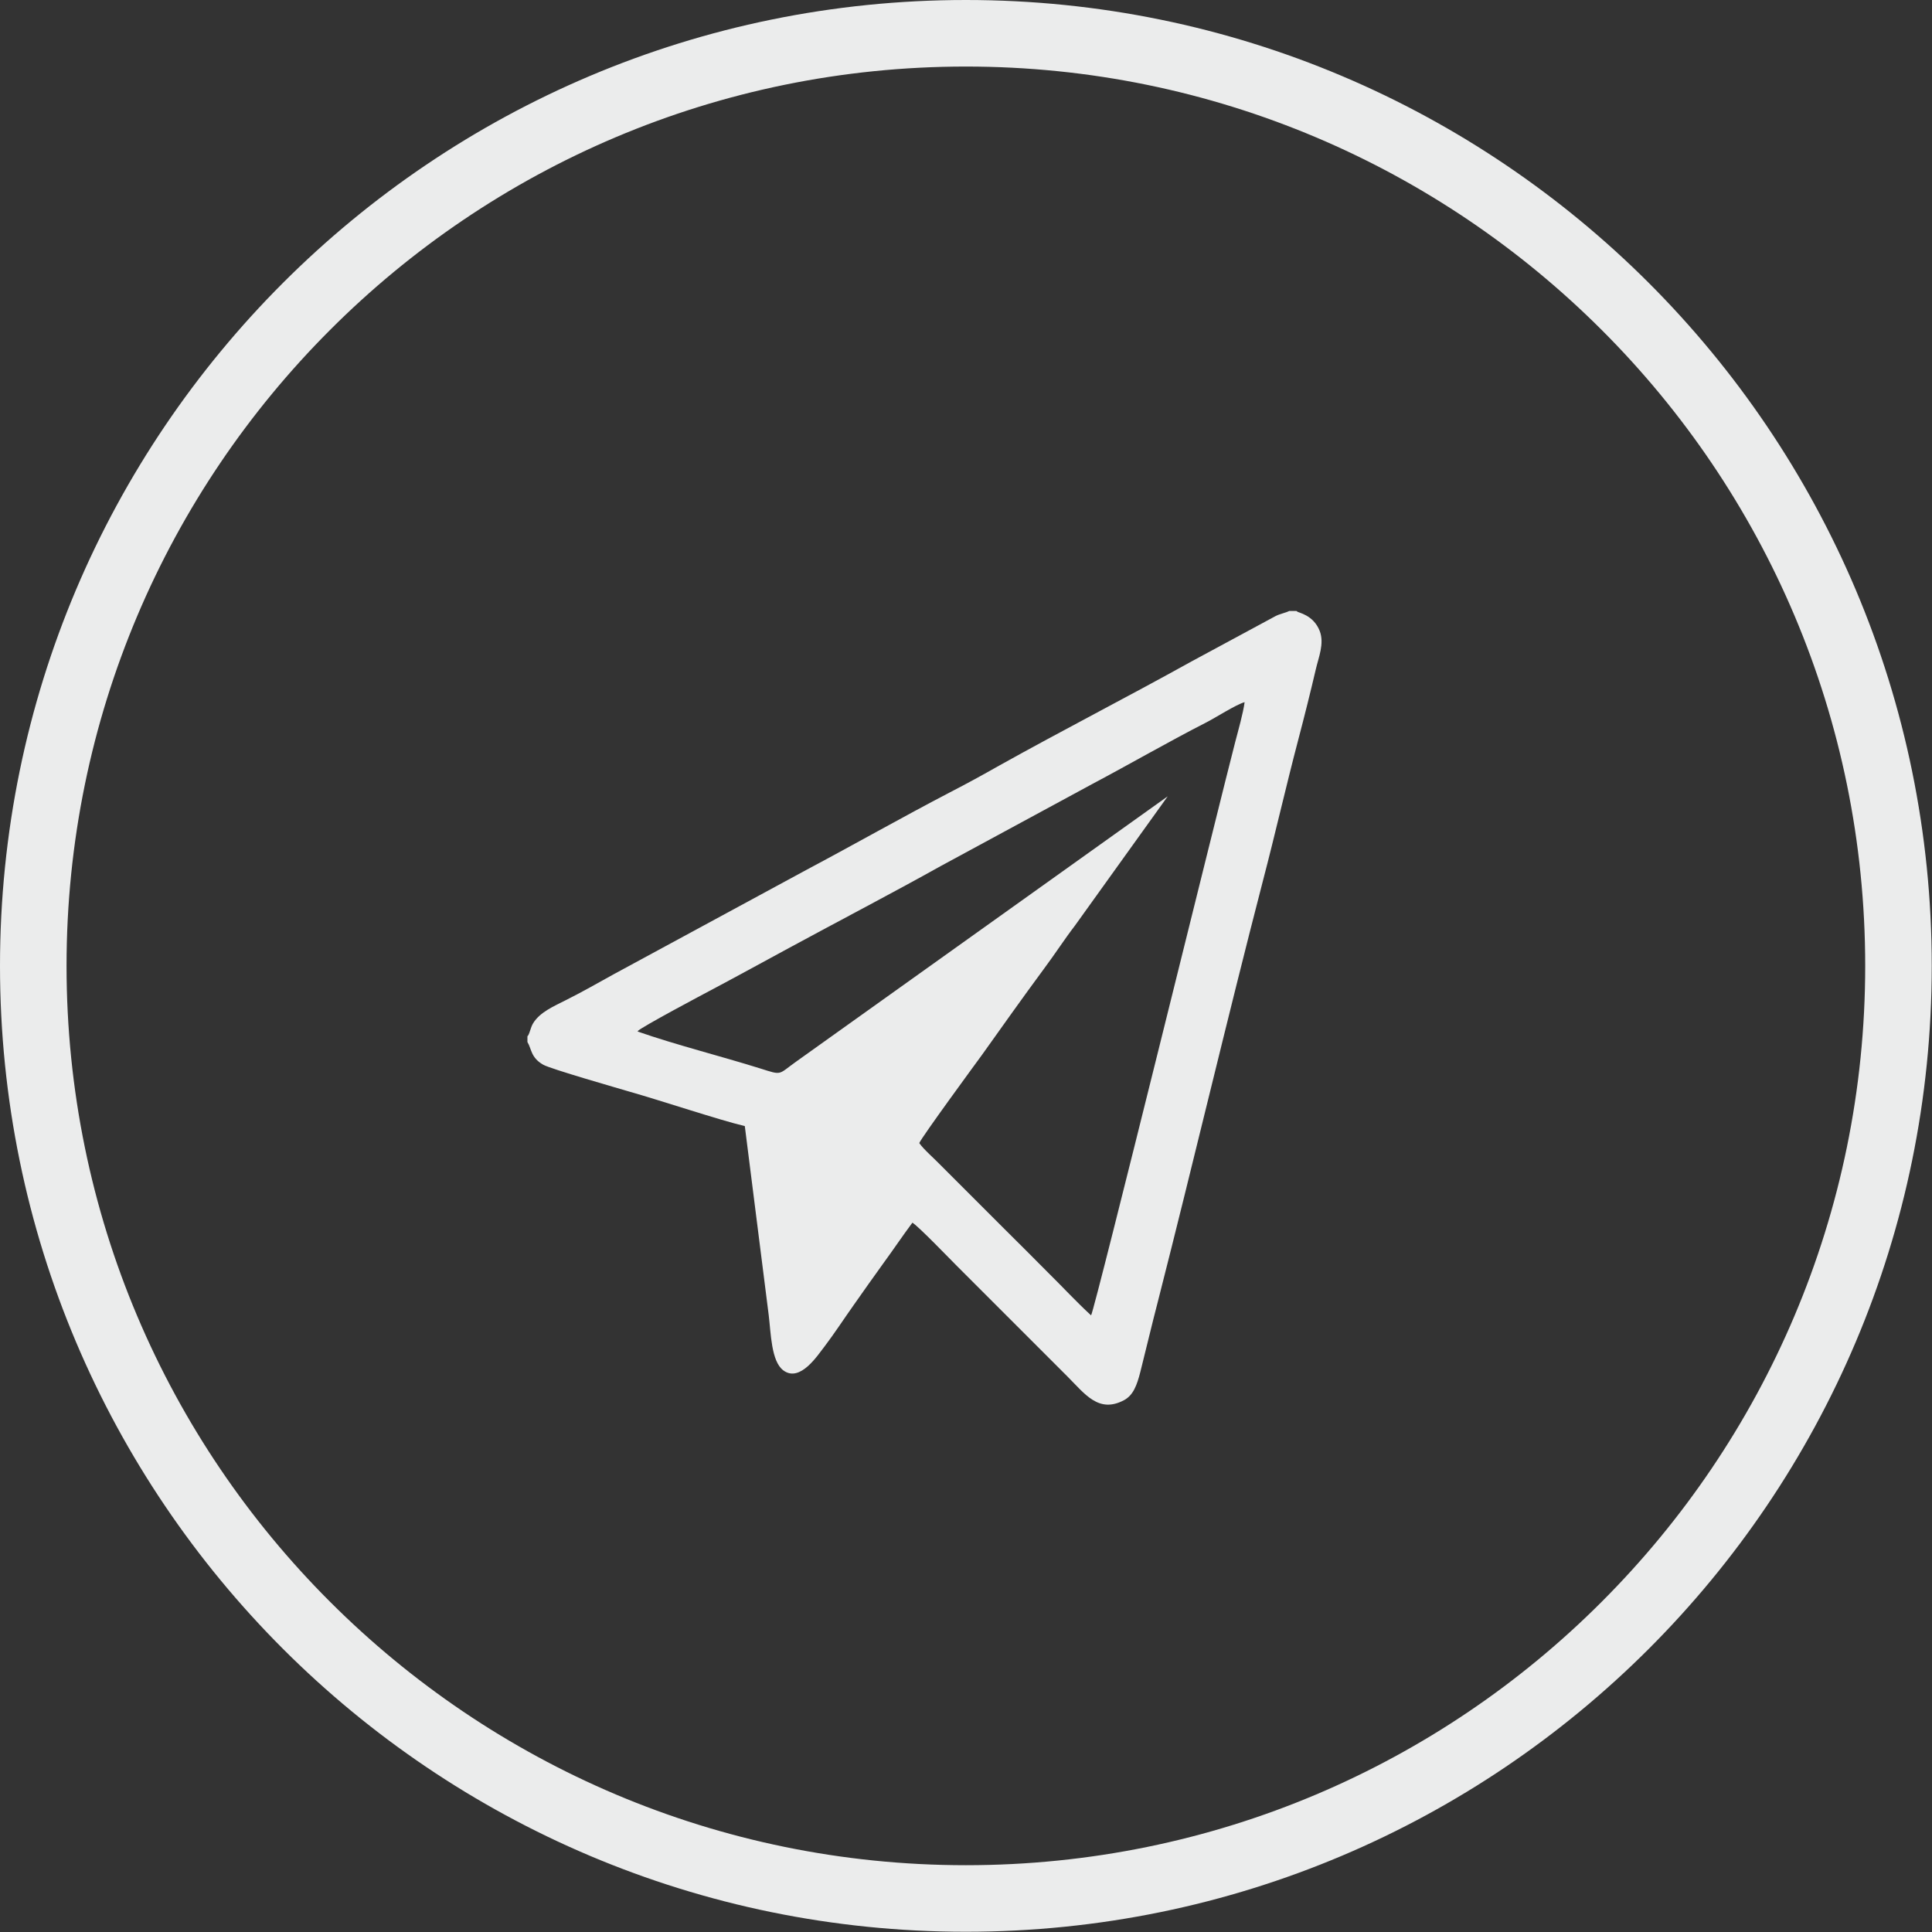
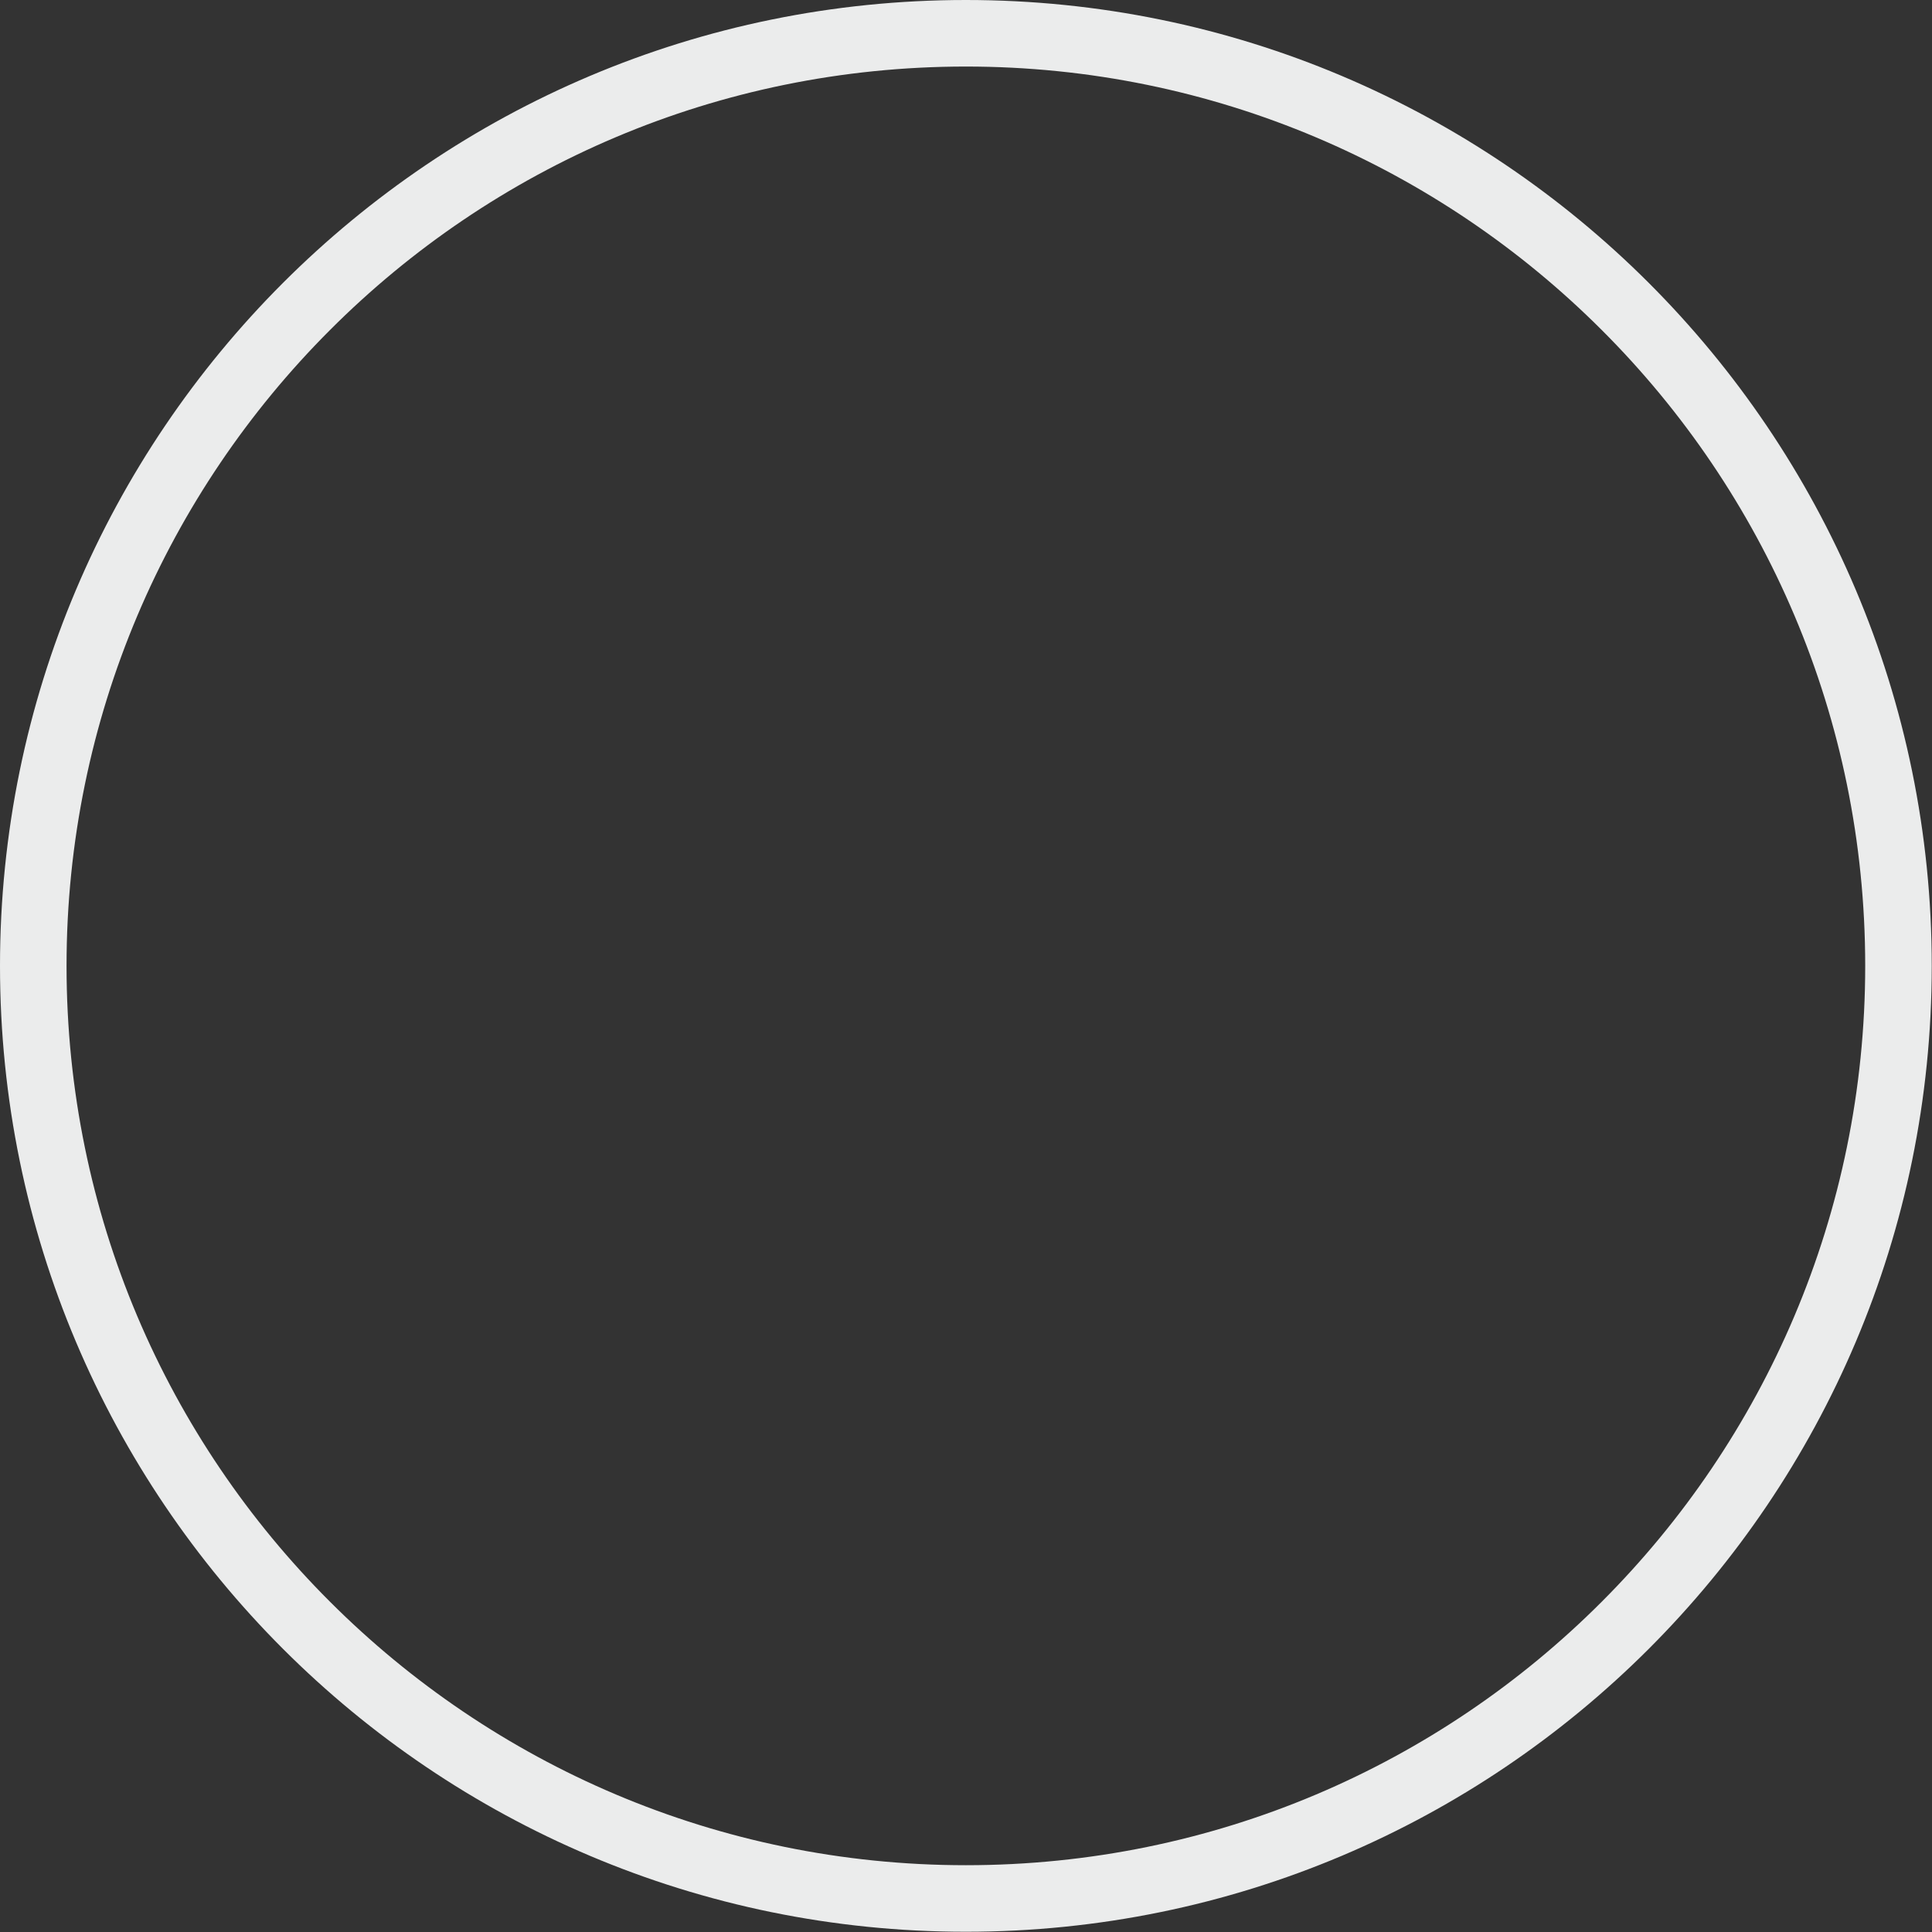
<svg xmlns="http://www.w3.org/2000/svg" xml:space="preserve" width="14.399mm" height="14.399mm" style="shape-rendering:geometricPrecision; text-rendering:geometricPrecision; image-rendering:optimizeQuality; fill-rule:evenodd; clip-rule:evenodd" viewBox="0 0 78.39 78.39">
  <rect x="0" y="0" width="78.39" height="78.39" fill="#333333" stroke="none" />
  <defs>
    <style type="text/css">  .fil0 {fill:#EBECEC;fill-rule:nonzero}  </style>
  </defs>
  <g id="Слой_x0020_1">
-     <path class="fil0" d="M25.87 41.84c0.12,-0.15 2.7,-1.52 3.08,-1.72 0.98,-0.52 2.09,-1.13 3.07,-1.66 2.01,-1.09 4.18,-2.22 6.15,-3.32l6.15 -3.33c1.49,-0.79 3.14,-1.74 4.61,-2.49 0.36,-0.18 1.23,-0.74 1.57,-0.83 -0.06,0.45 -0.26,1.15 -0.38,1.61 -0.56,2.14 -5.7,23.05 -5.85,23.27 -0.6,-0.55 -1.16,-1.16 -1.75,-1.74 -0.6,-0.6 -1.15,-1.16 -1.75,-1.75l-2.62 -2.62c-0.22,-0.23 -0.69,-0.64 -0.85,-0.88 0.08,-0.22 2.34,-3.3 2.53,-3.56 0.85,-1.19 1.62,-2.28 2.52,-3.5 0.47,-0.63 0.84,-1.21 1.27,-1.77l3.76 -5.24 -15.07 10.76c-0.76,0.54 -0.55,0.57 -1.47,0.28 -1.6,-0.5 -3.43,-0.96 -4.95,-1.49zm-4.47 0.2l0 0.24c0.17,0.27 0.13,0.63 0.64,0.92 0.29,0.17 3.09,0.97 3.49,1.09 1.24,0.35 3.7,1.17 4.69,1.4l0.97 7.67c0.09,0.73 0.1,1.87 0.59,2.24 0.69,0.52 1.42,-0.65 1.67,-0.96 0.41,-0.54 0.8,-1.14 1.19,-1.69 0.42,-0.6 0.79,-1.12 1.2,-1.69 0.41,-0.56 0.77,-1.1 1.18,-1.65 0.23,0.13 1.53,1.48 1.82,1.77l4.48 4.48c0.7,0.7 1.26,1.5 2.29,0.95 0.37,-0.2 0.52,-0.6 0.66,-1.15 0.24,-0.95 0.46,-1.89 0.71,-2.85 1.45,-5.68 2.8,-11.43 4.27,-17.1 0.49,-1.87 0.93,-3.81 1.43,-5.71 0.25,-0.95 0.49,-1.91 0.71,-2.85 0.11,-0.48 0.35,-1.03 0.16,-1.54 -0.26,-0.68 -0.9,-0.75 -0.92,-0.8 -0.01,-0.02 -0.02,-0.01 -0.04,-0.02l-0.28 0c-0.13,0.07 -0.39,0.12 -0.56,0.21l-3.41 1.84c-2.61,1.45 -5.23,2.79 -7.81,4.23 -0.67,0.38 -1.29,0.72 -1.97,1.07 -1.92,1 -3.93,2.14 -5.85,3.16l-7.81 4.23c-0.65,0.36 -1.28,0.72 -1.94,1.05 -0.47,0.24 -1.05,0.48 -1.33,0.94 -0.11,0.19 -0.12,0.36 -0.21,0.51z" />
    <path class="fil0" d="M39.19 0c10.82,0 20.62,4.39 27.71,11.48 7.09,7.09 11.48,16.89 11.48,27.71 0,10.82 -4.39,20.62 -11.48,27.71 -7.09,7.09 -16.89,11.48 -27.71,11.48 -10.82,0 -20.62,-4.39 -27.71,-11.48 -7.09,-7.09 -11.48,-16.89 -11.48,-27.71 0,-10.82 4.39,-20.62 11.48,-27.71 7.09,-7.09 16.89,-11.48 27.71,-11.48zm25.8 13.39c-6.6,-6.6 -15.73,-10.69 -25.8,-10.69 -10.08,0 -19.2,4.08 -25.8,10.69 -6.6,6.6 -10.69,15.73 -10.69,25.8 0,10.08 4.08,19.2 10.69,25.8 6.6,6.6 15.73,10.69 25.8,10.69 10.08,0 19.2,-4.08 25.8,-10.69 6.6,-6.6 10.69,-15.73 10.69,-25.8 0,-10.08 -4.08,-19.2 -10.69,-25.8z" />
  </g>
</svg>